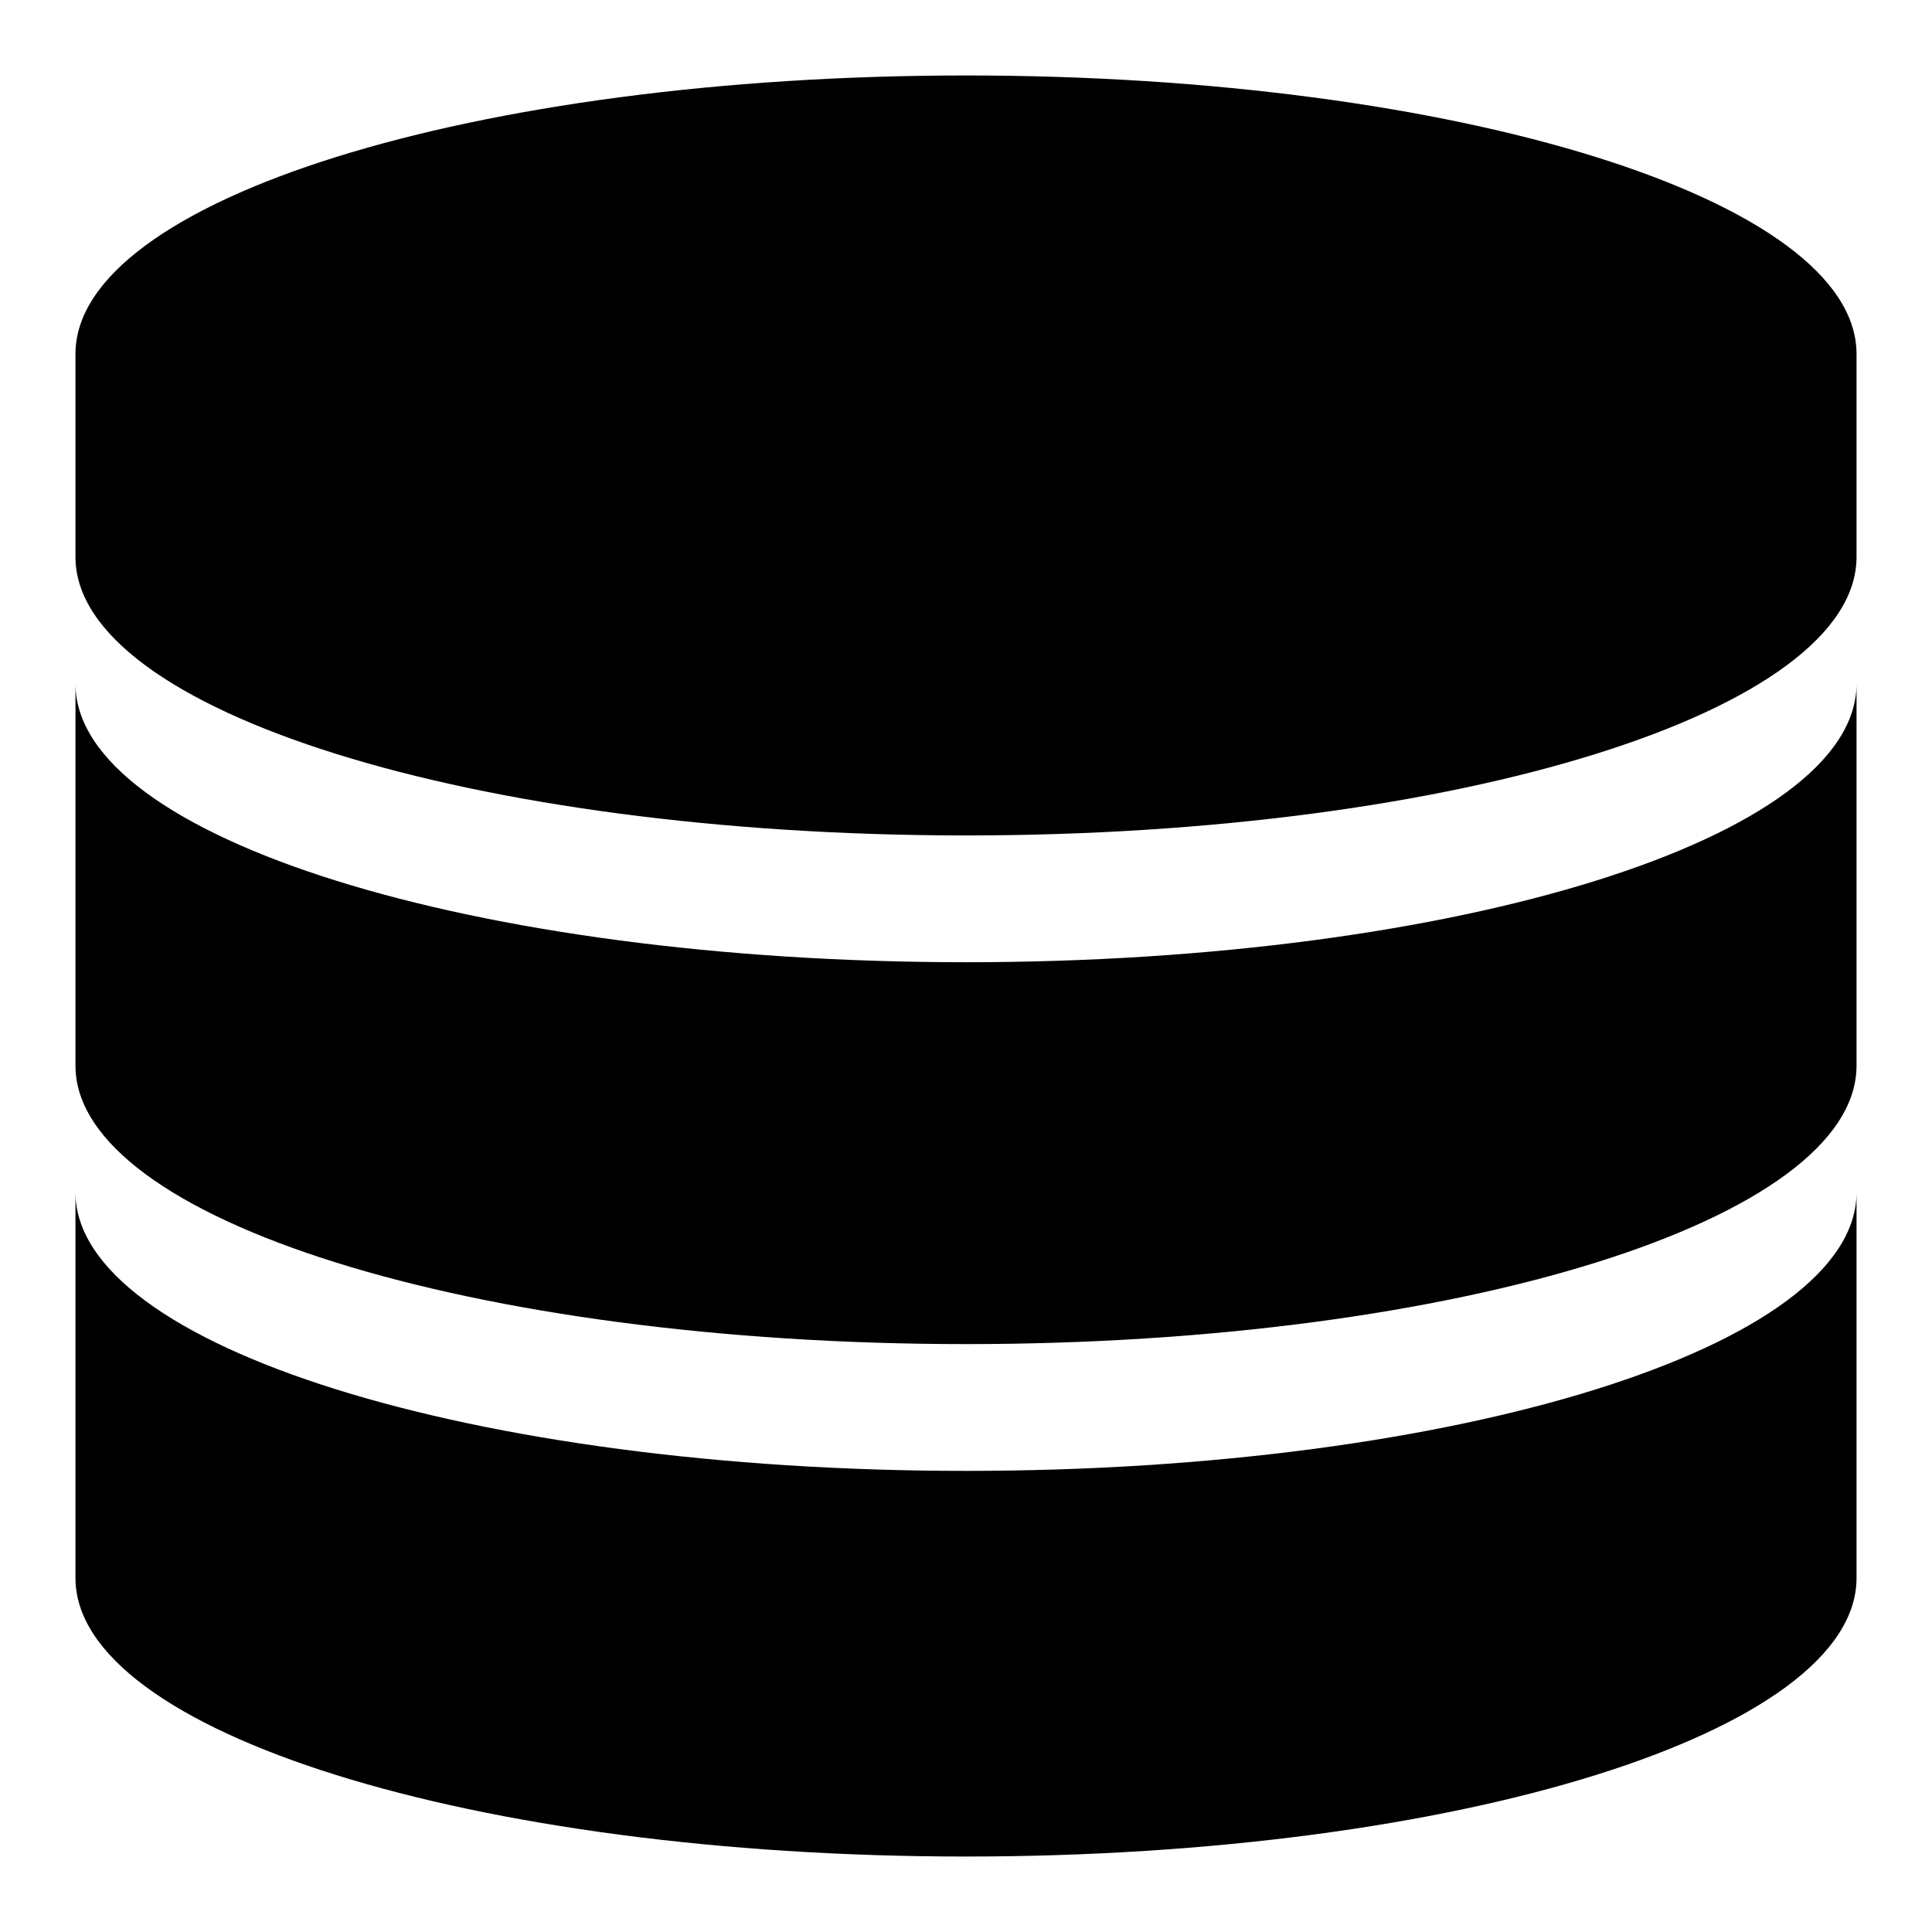
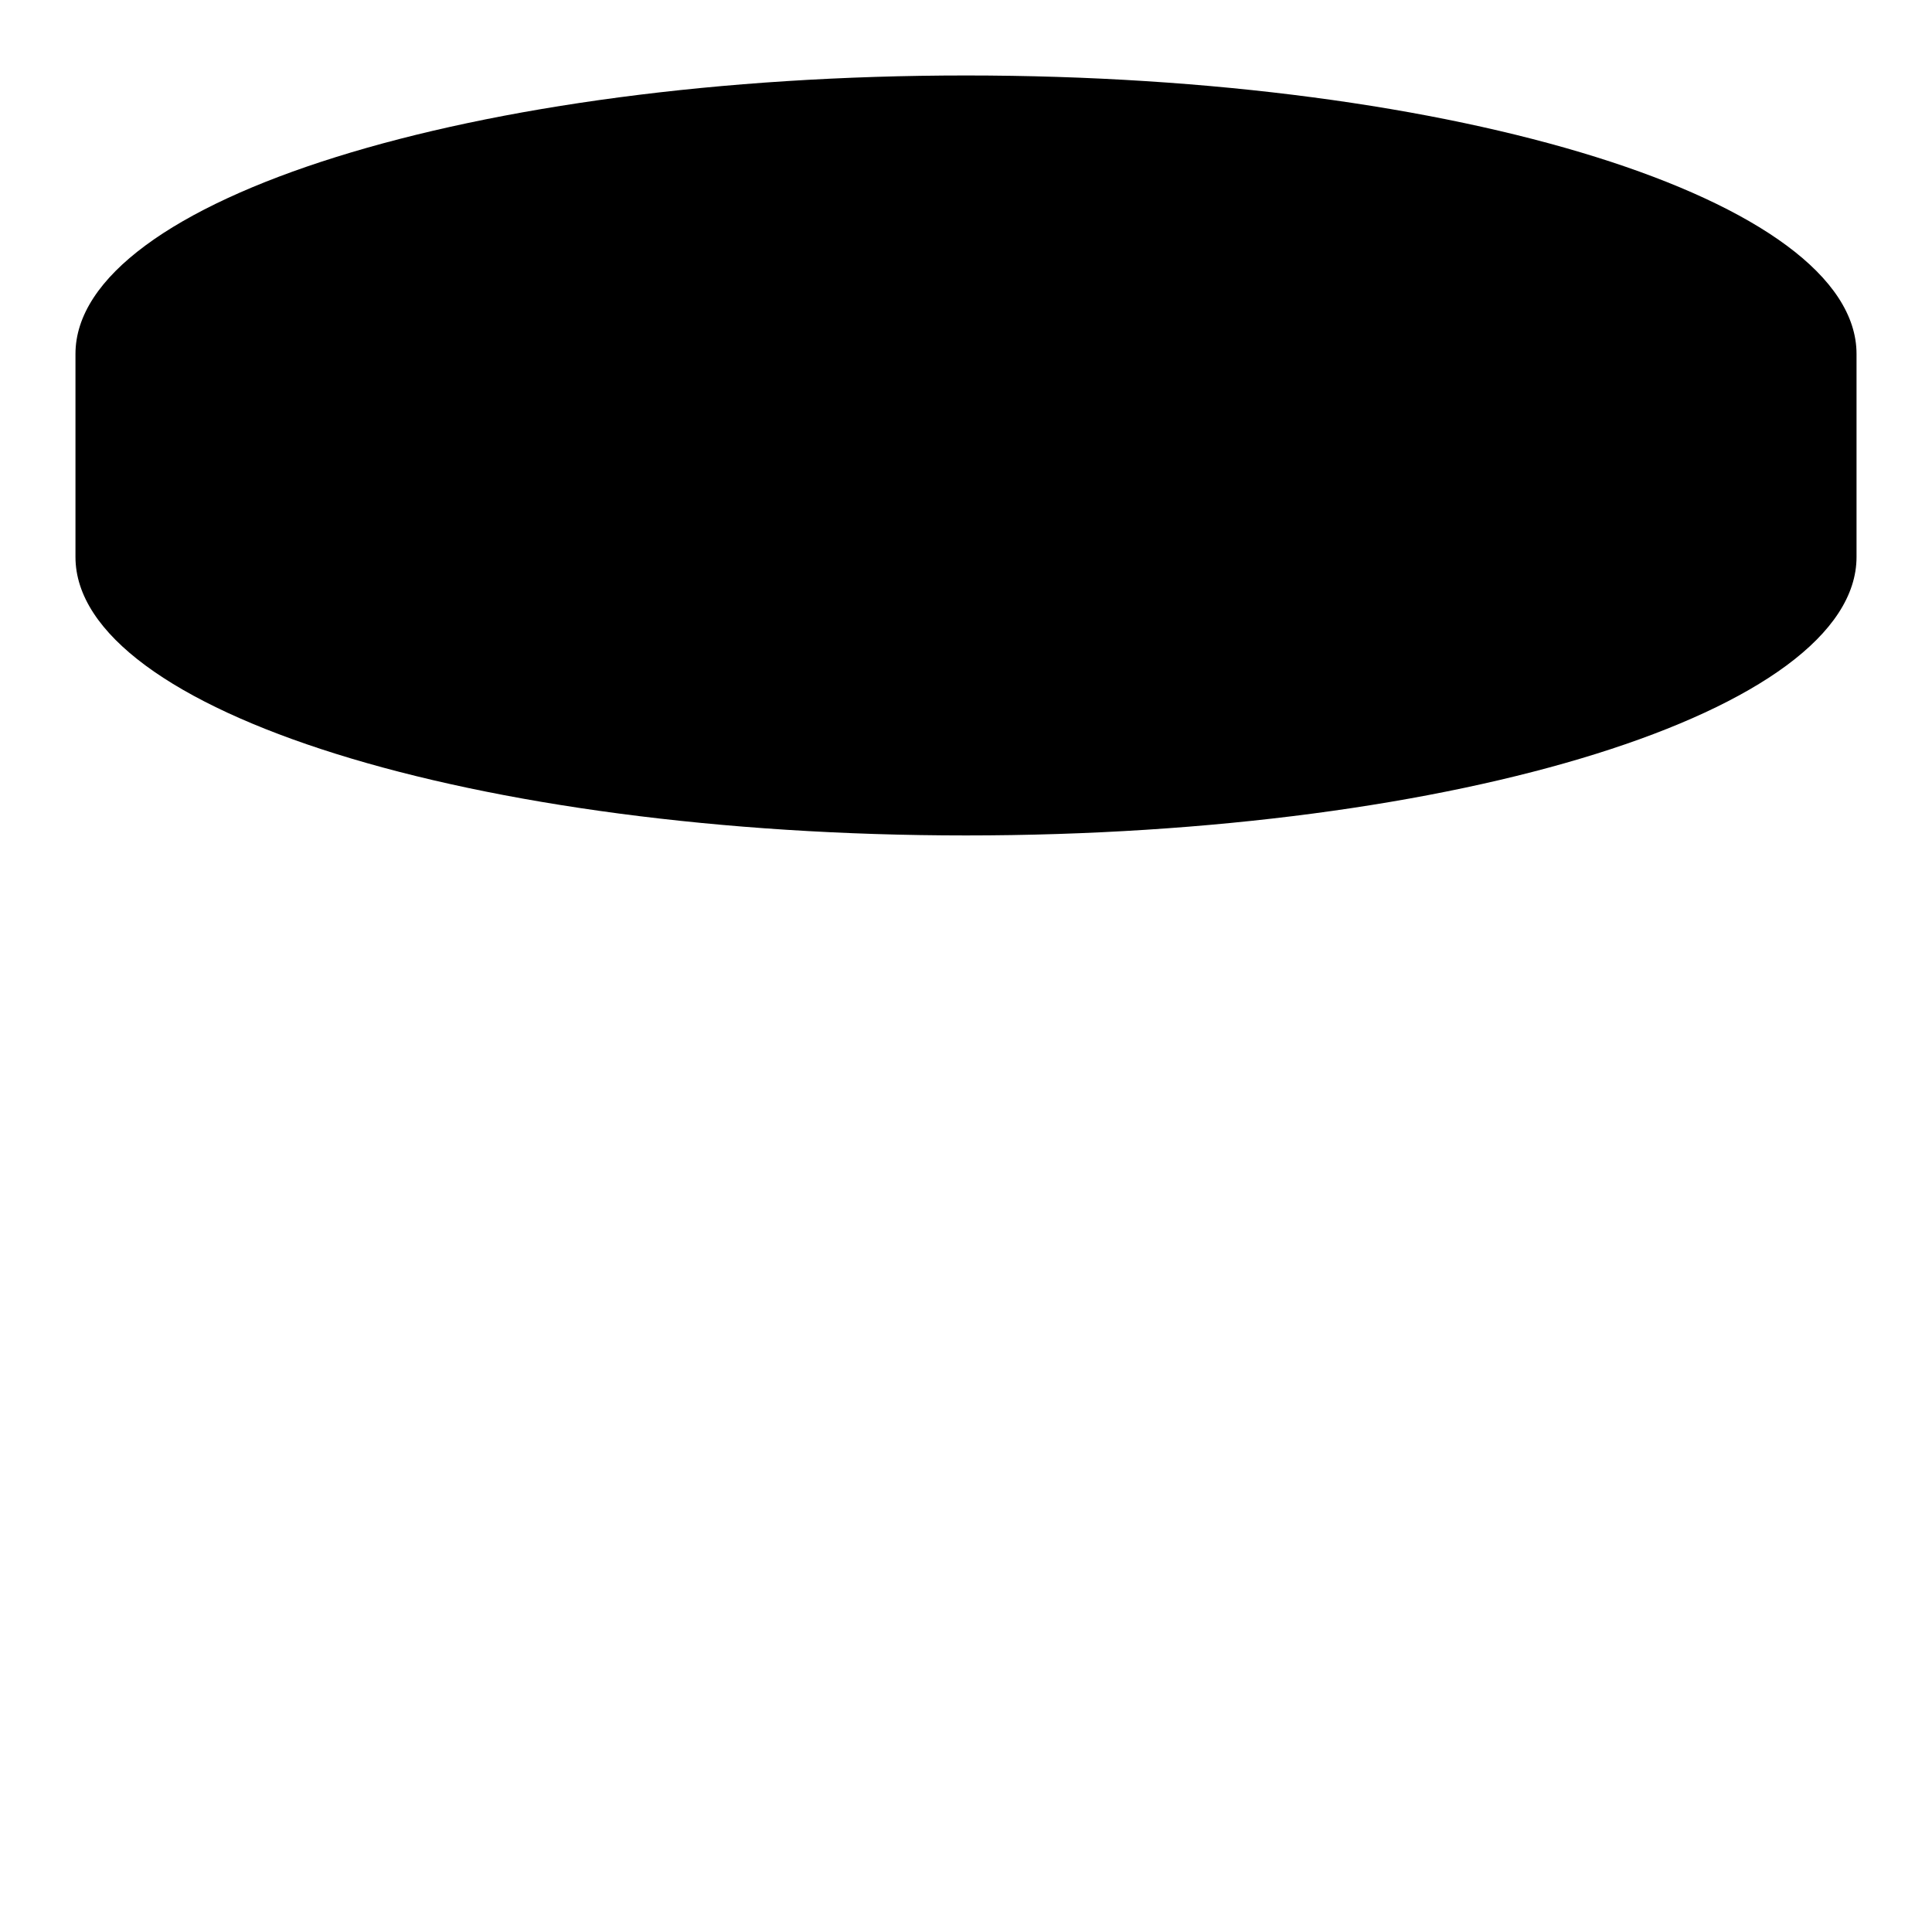
<svg xmlns="http://www.w3.org/2000/svg" version="1.1" x="0px" y="0px" viewBox="0 0 256 256" enable-background="new 0 0 256 256" xml:space="preserve">
  <g>
    <g>
      <path fill="#000000" d="M128,10C62.8,10,10,26.5,10,46.9v26.9c0,20.4,52.8,36.9,118,36.9c65.2,0,118-16.5,118-36.9V46.9C246,26.5,193.2,10,128,10z" />
-       <path fill="#000000" d="M128,127.5c-65.2,0-118-16.5-118-36.9v50.6c0,20.4,52.8,36.9,118,36.9c65.2,0,118-16.5,118-36.9V90.6C246,111,193.2,127.5,128,127.5z" />
-       <path fill="#000000" d="M128,194.9c-65.2,0-118-16.5-118-36.9v51.1c0,20.4,52.8,36.9,118,36.9c65.2,0,118-16.5,118-36.9V158C246,178.4,193.2,194.9,128,194.9z" />
    </g>
  </g>
</svg>